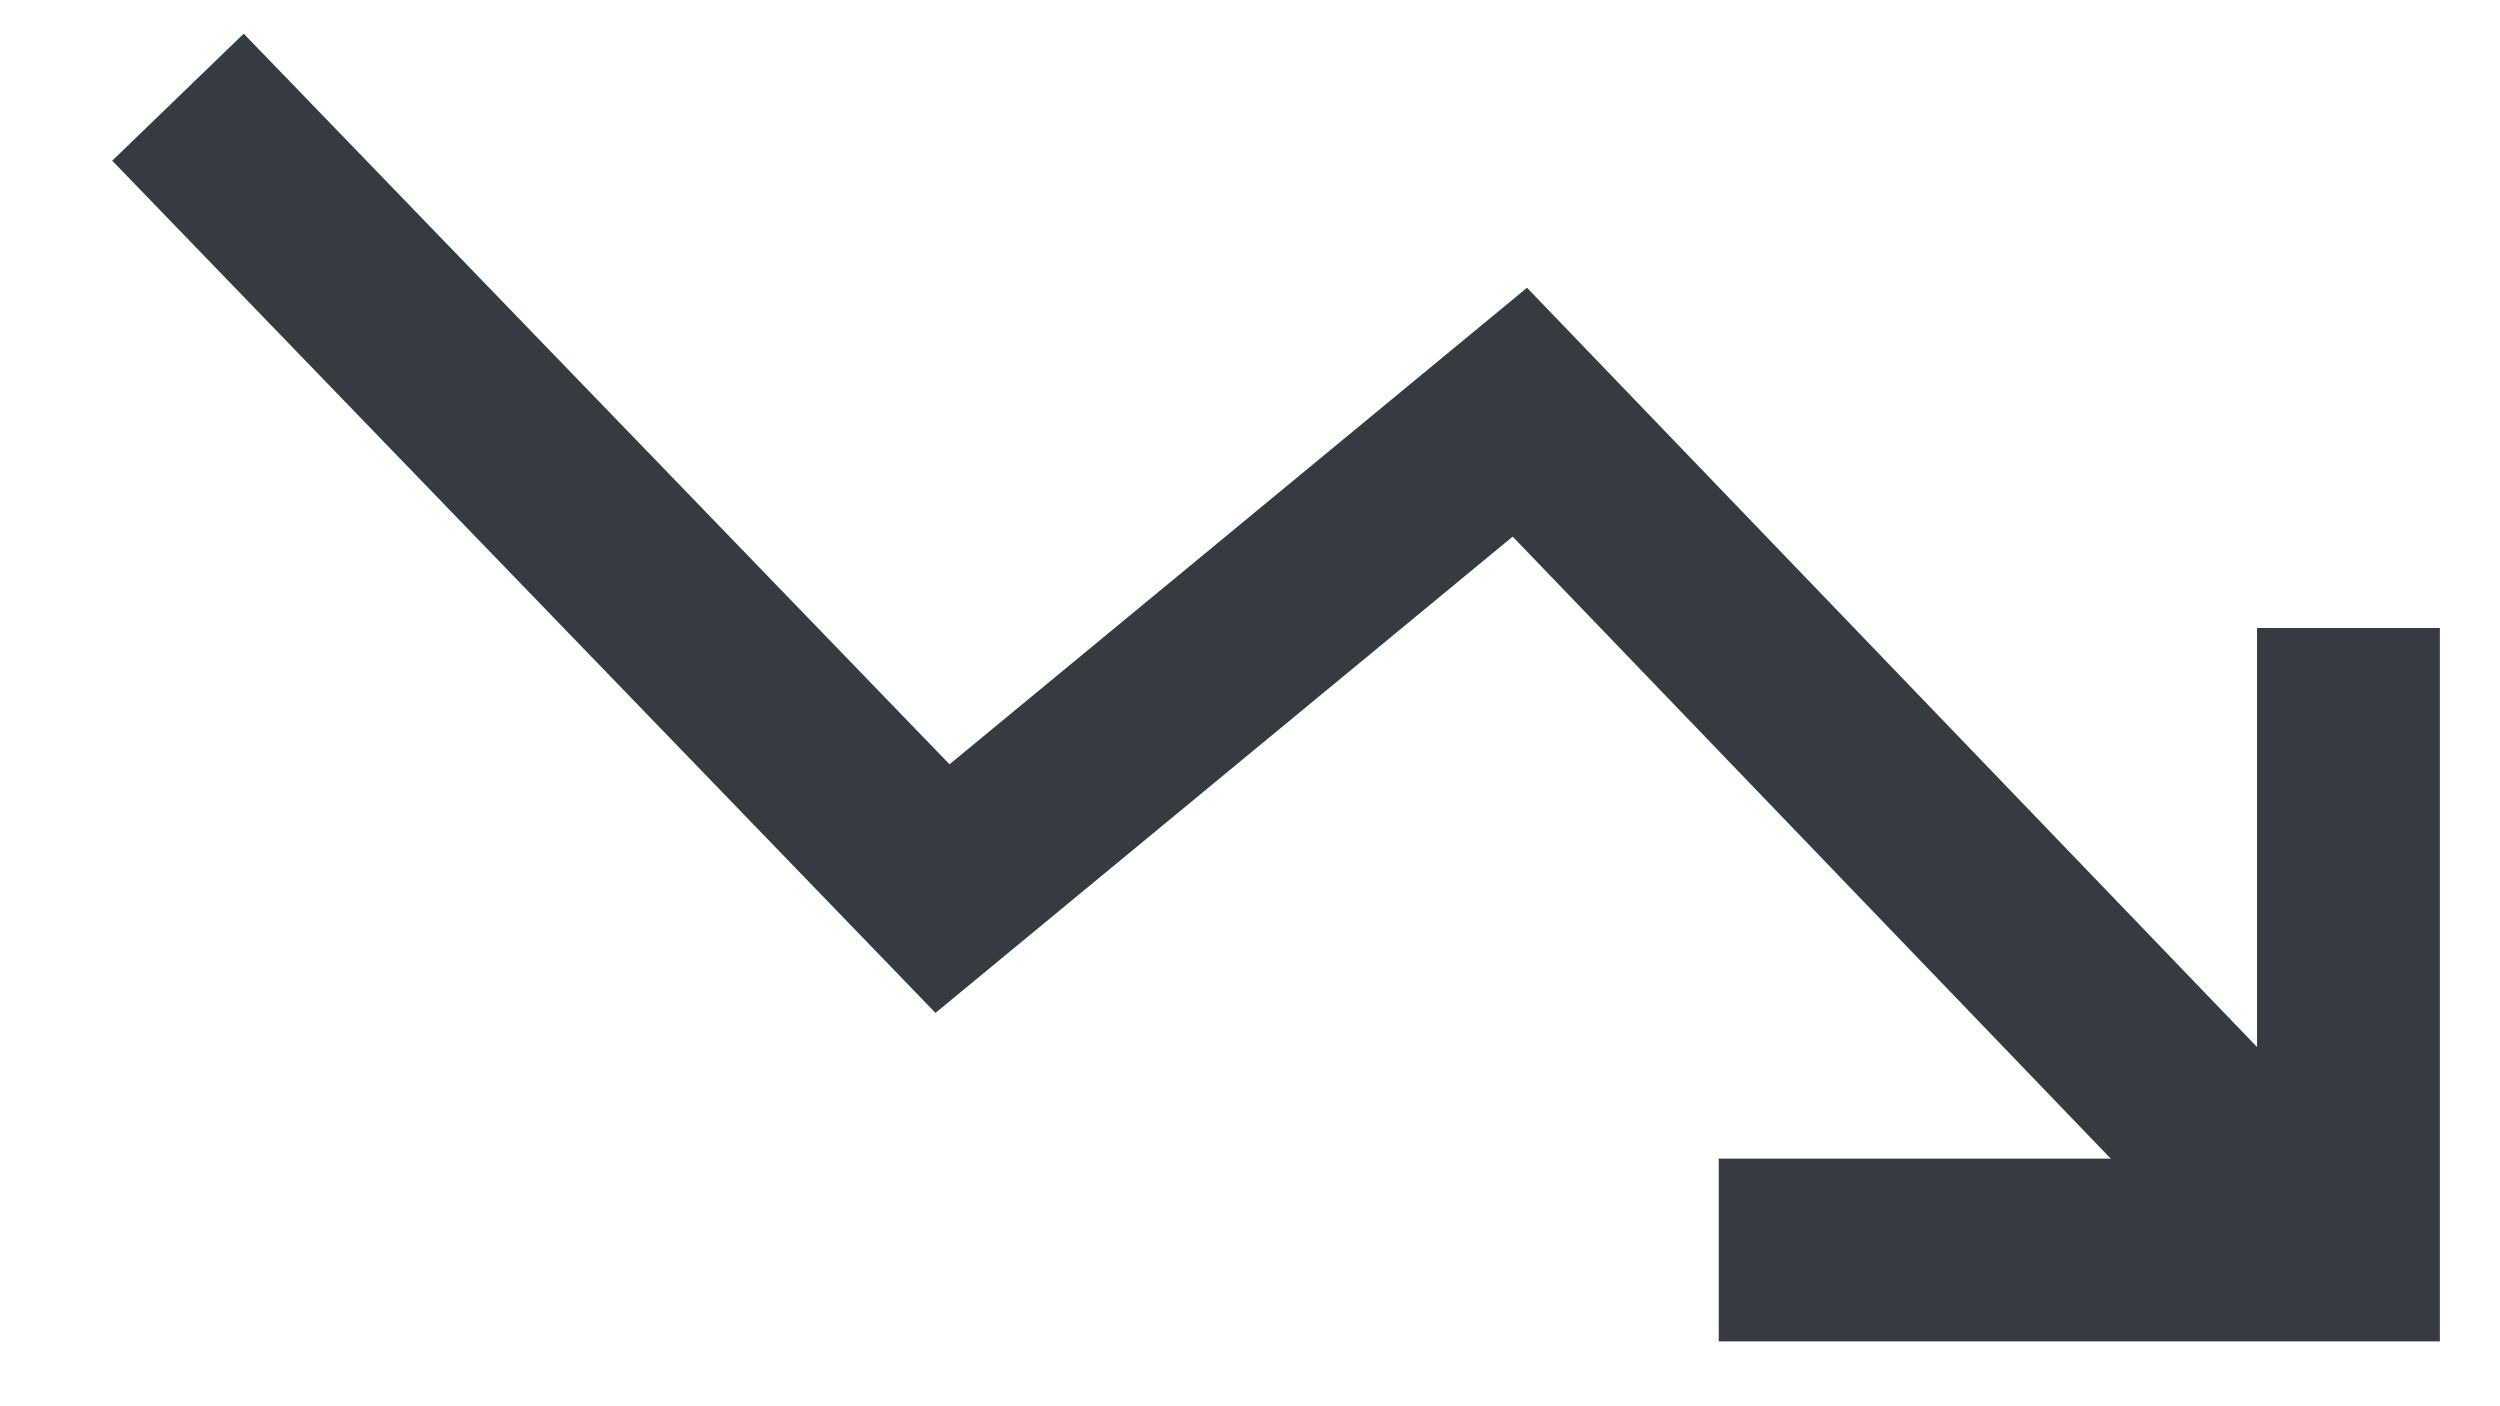
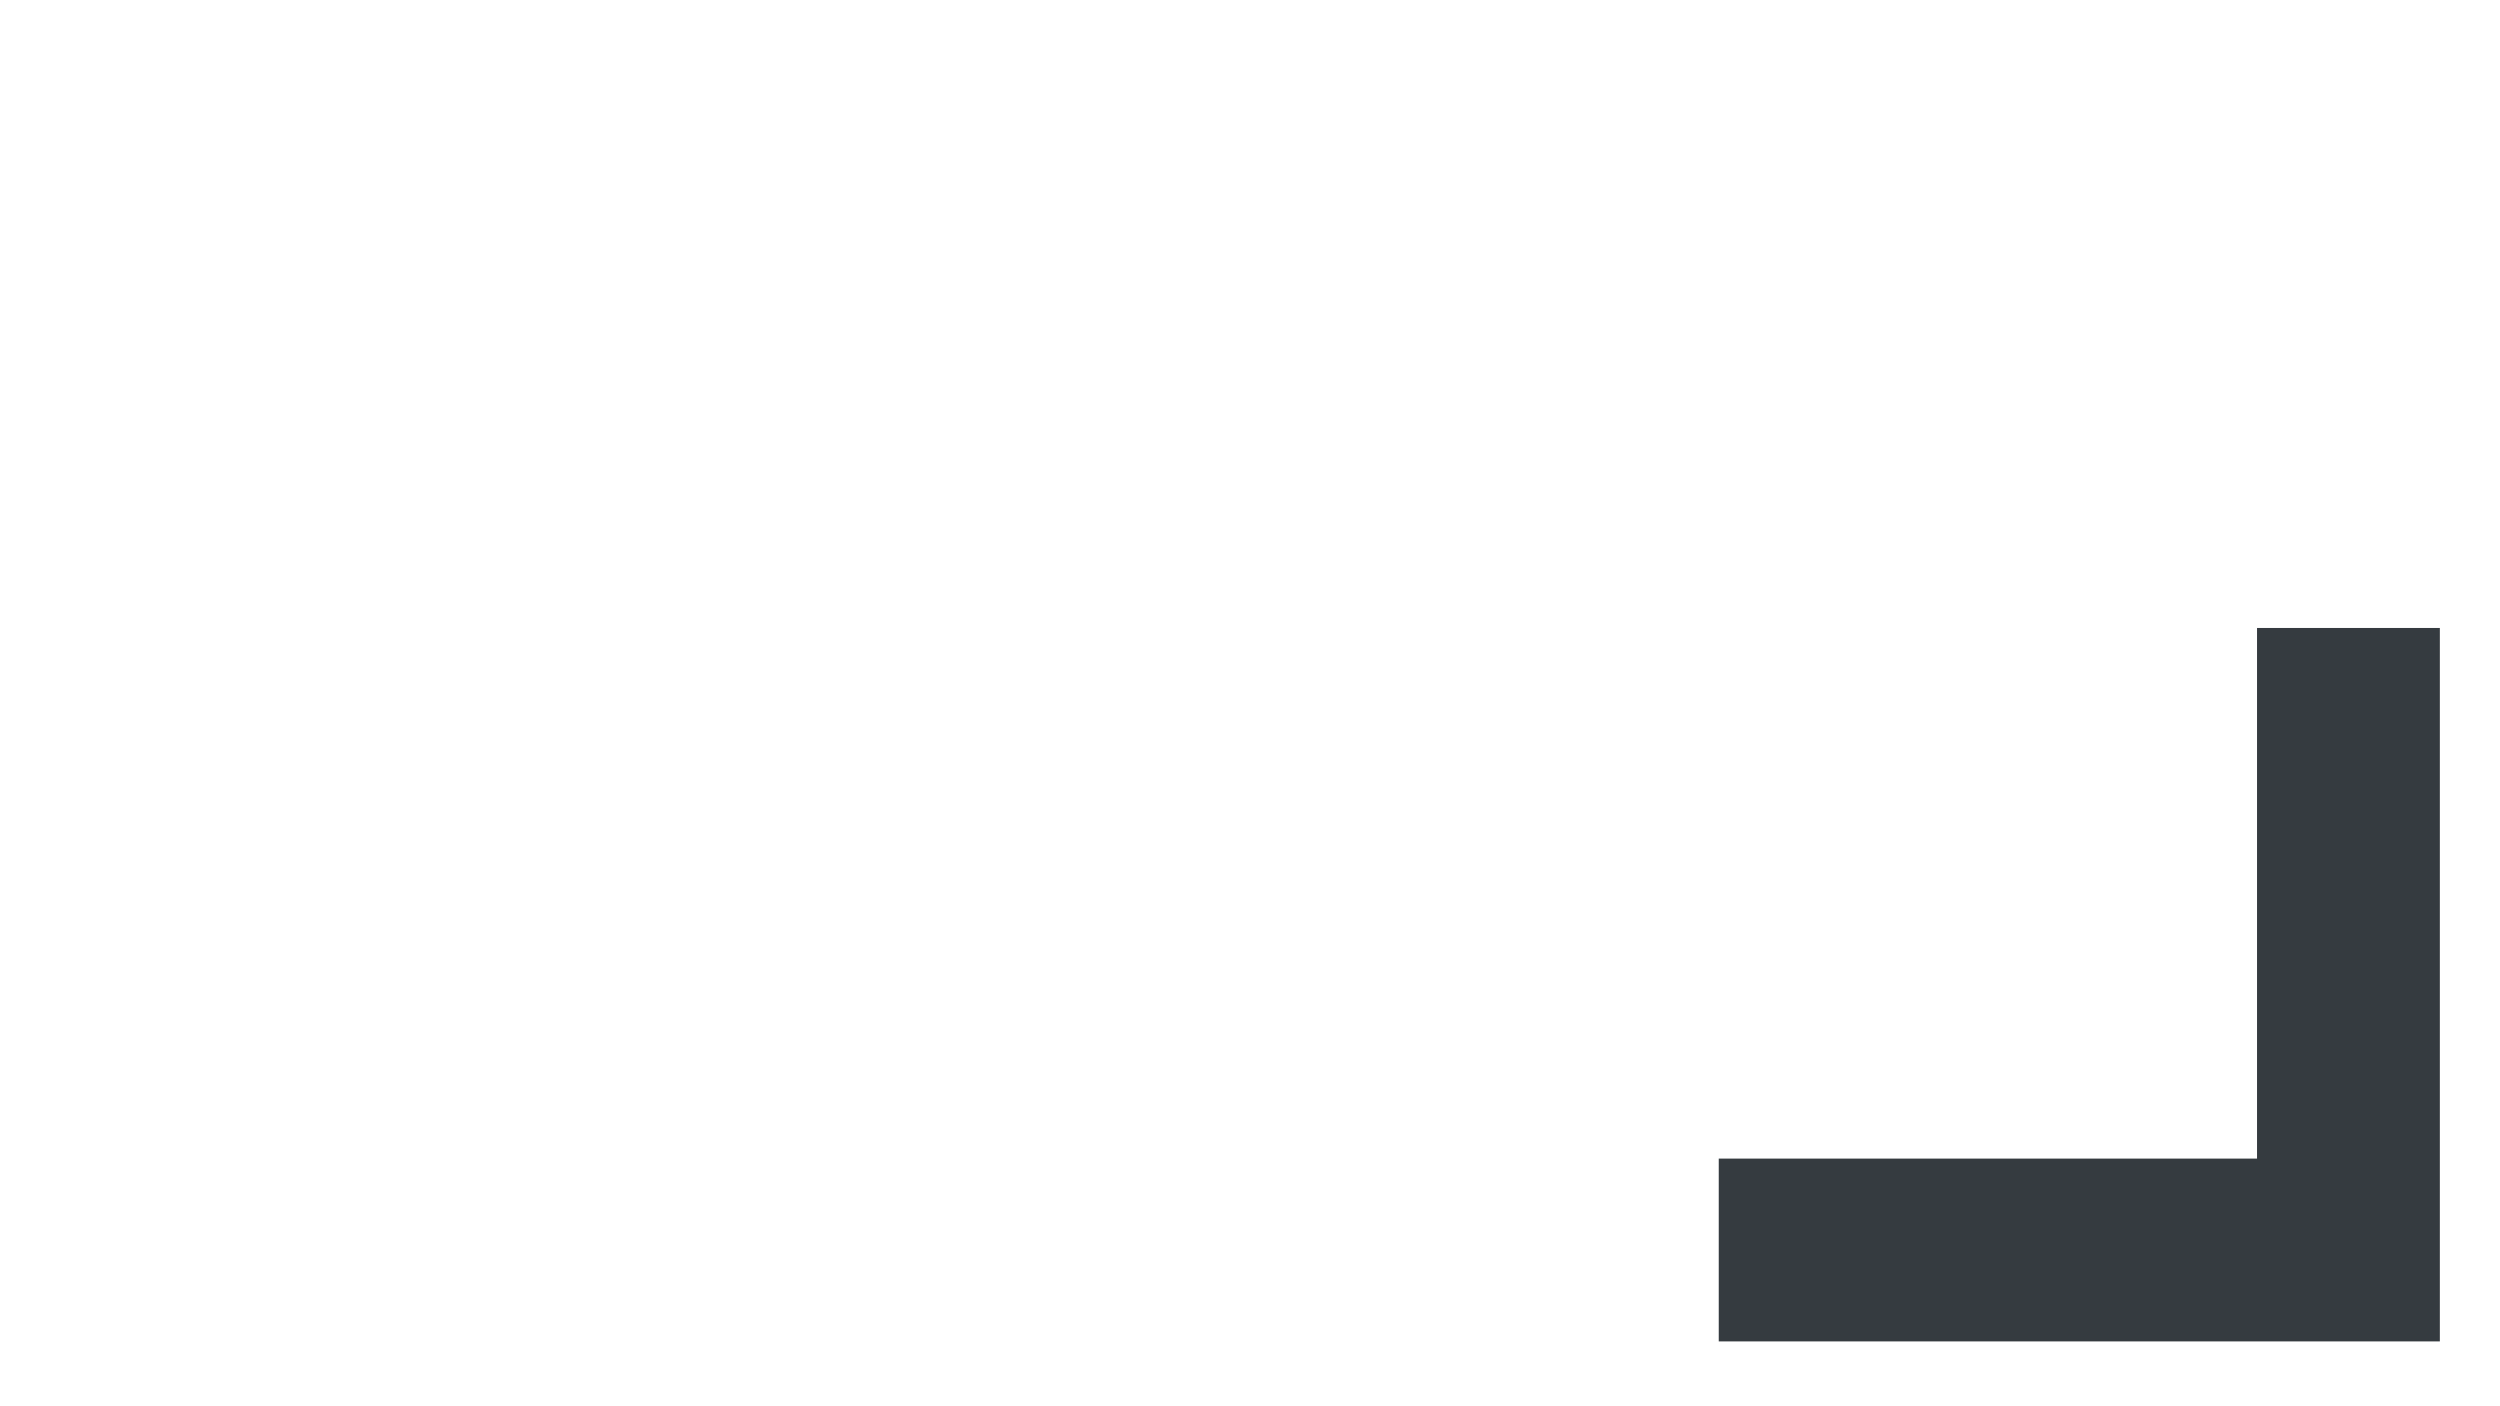
<svg xmlns="http://www.w3.org/2000/svg" width="16px" height="9px" viewBox="0 0 16 9" version="1.1">
  <title>bias2</title>
  <desc>Created with Sketch.</desc>
  <g id="Page-1" stroke="none" stroke-width="1" fill="none" fill-rule="evenodd">
    <g id="bias2" transform="translate(8.5, 4) scale(1, -1) translate(-8.5, -4) translate(1, 0)" stroke="#353B40" stroke-width="1.17">
-       <polyline id="Path" points="0.139 7.378 5.032 2.313 8.727 5.362 13.846 0.038" />
      <polyline id="Path" points="10 0 14.03 0 14.03 3.981" />
    </g>
  </g>
</svg>